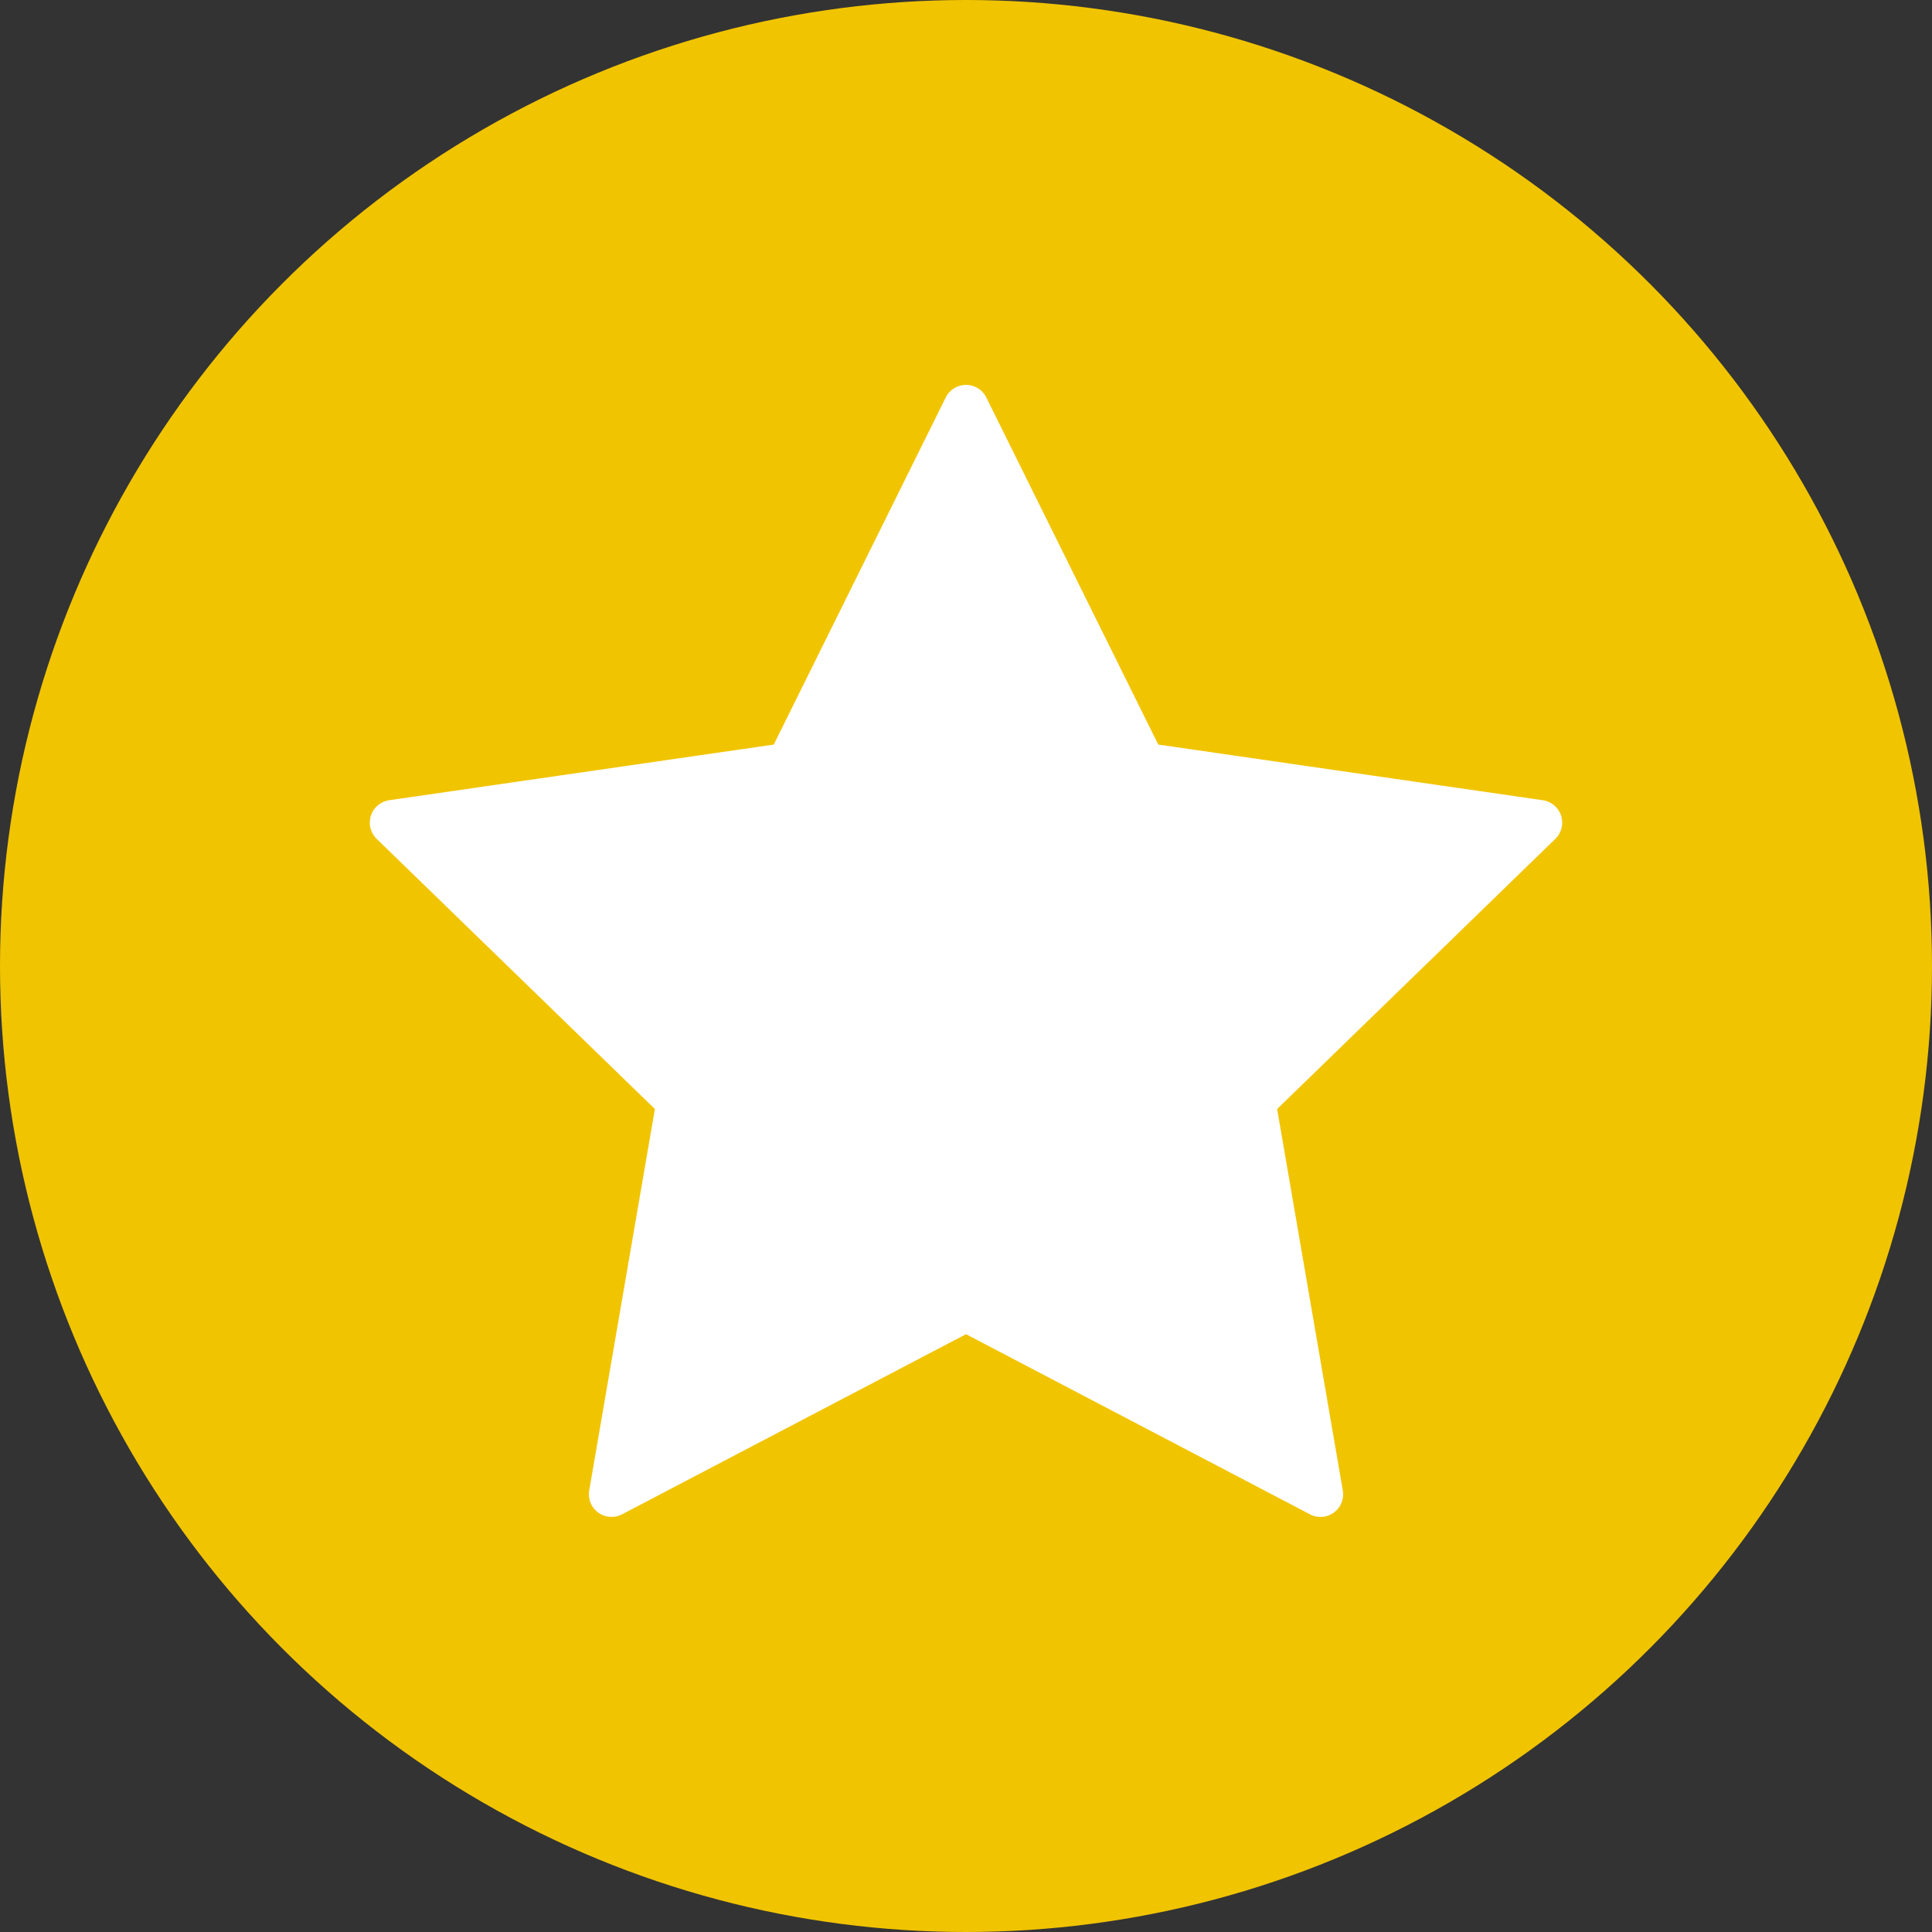
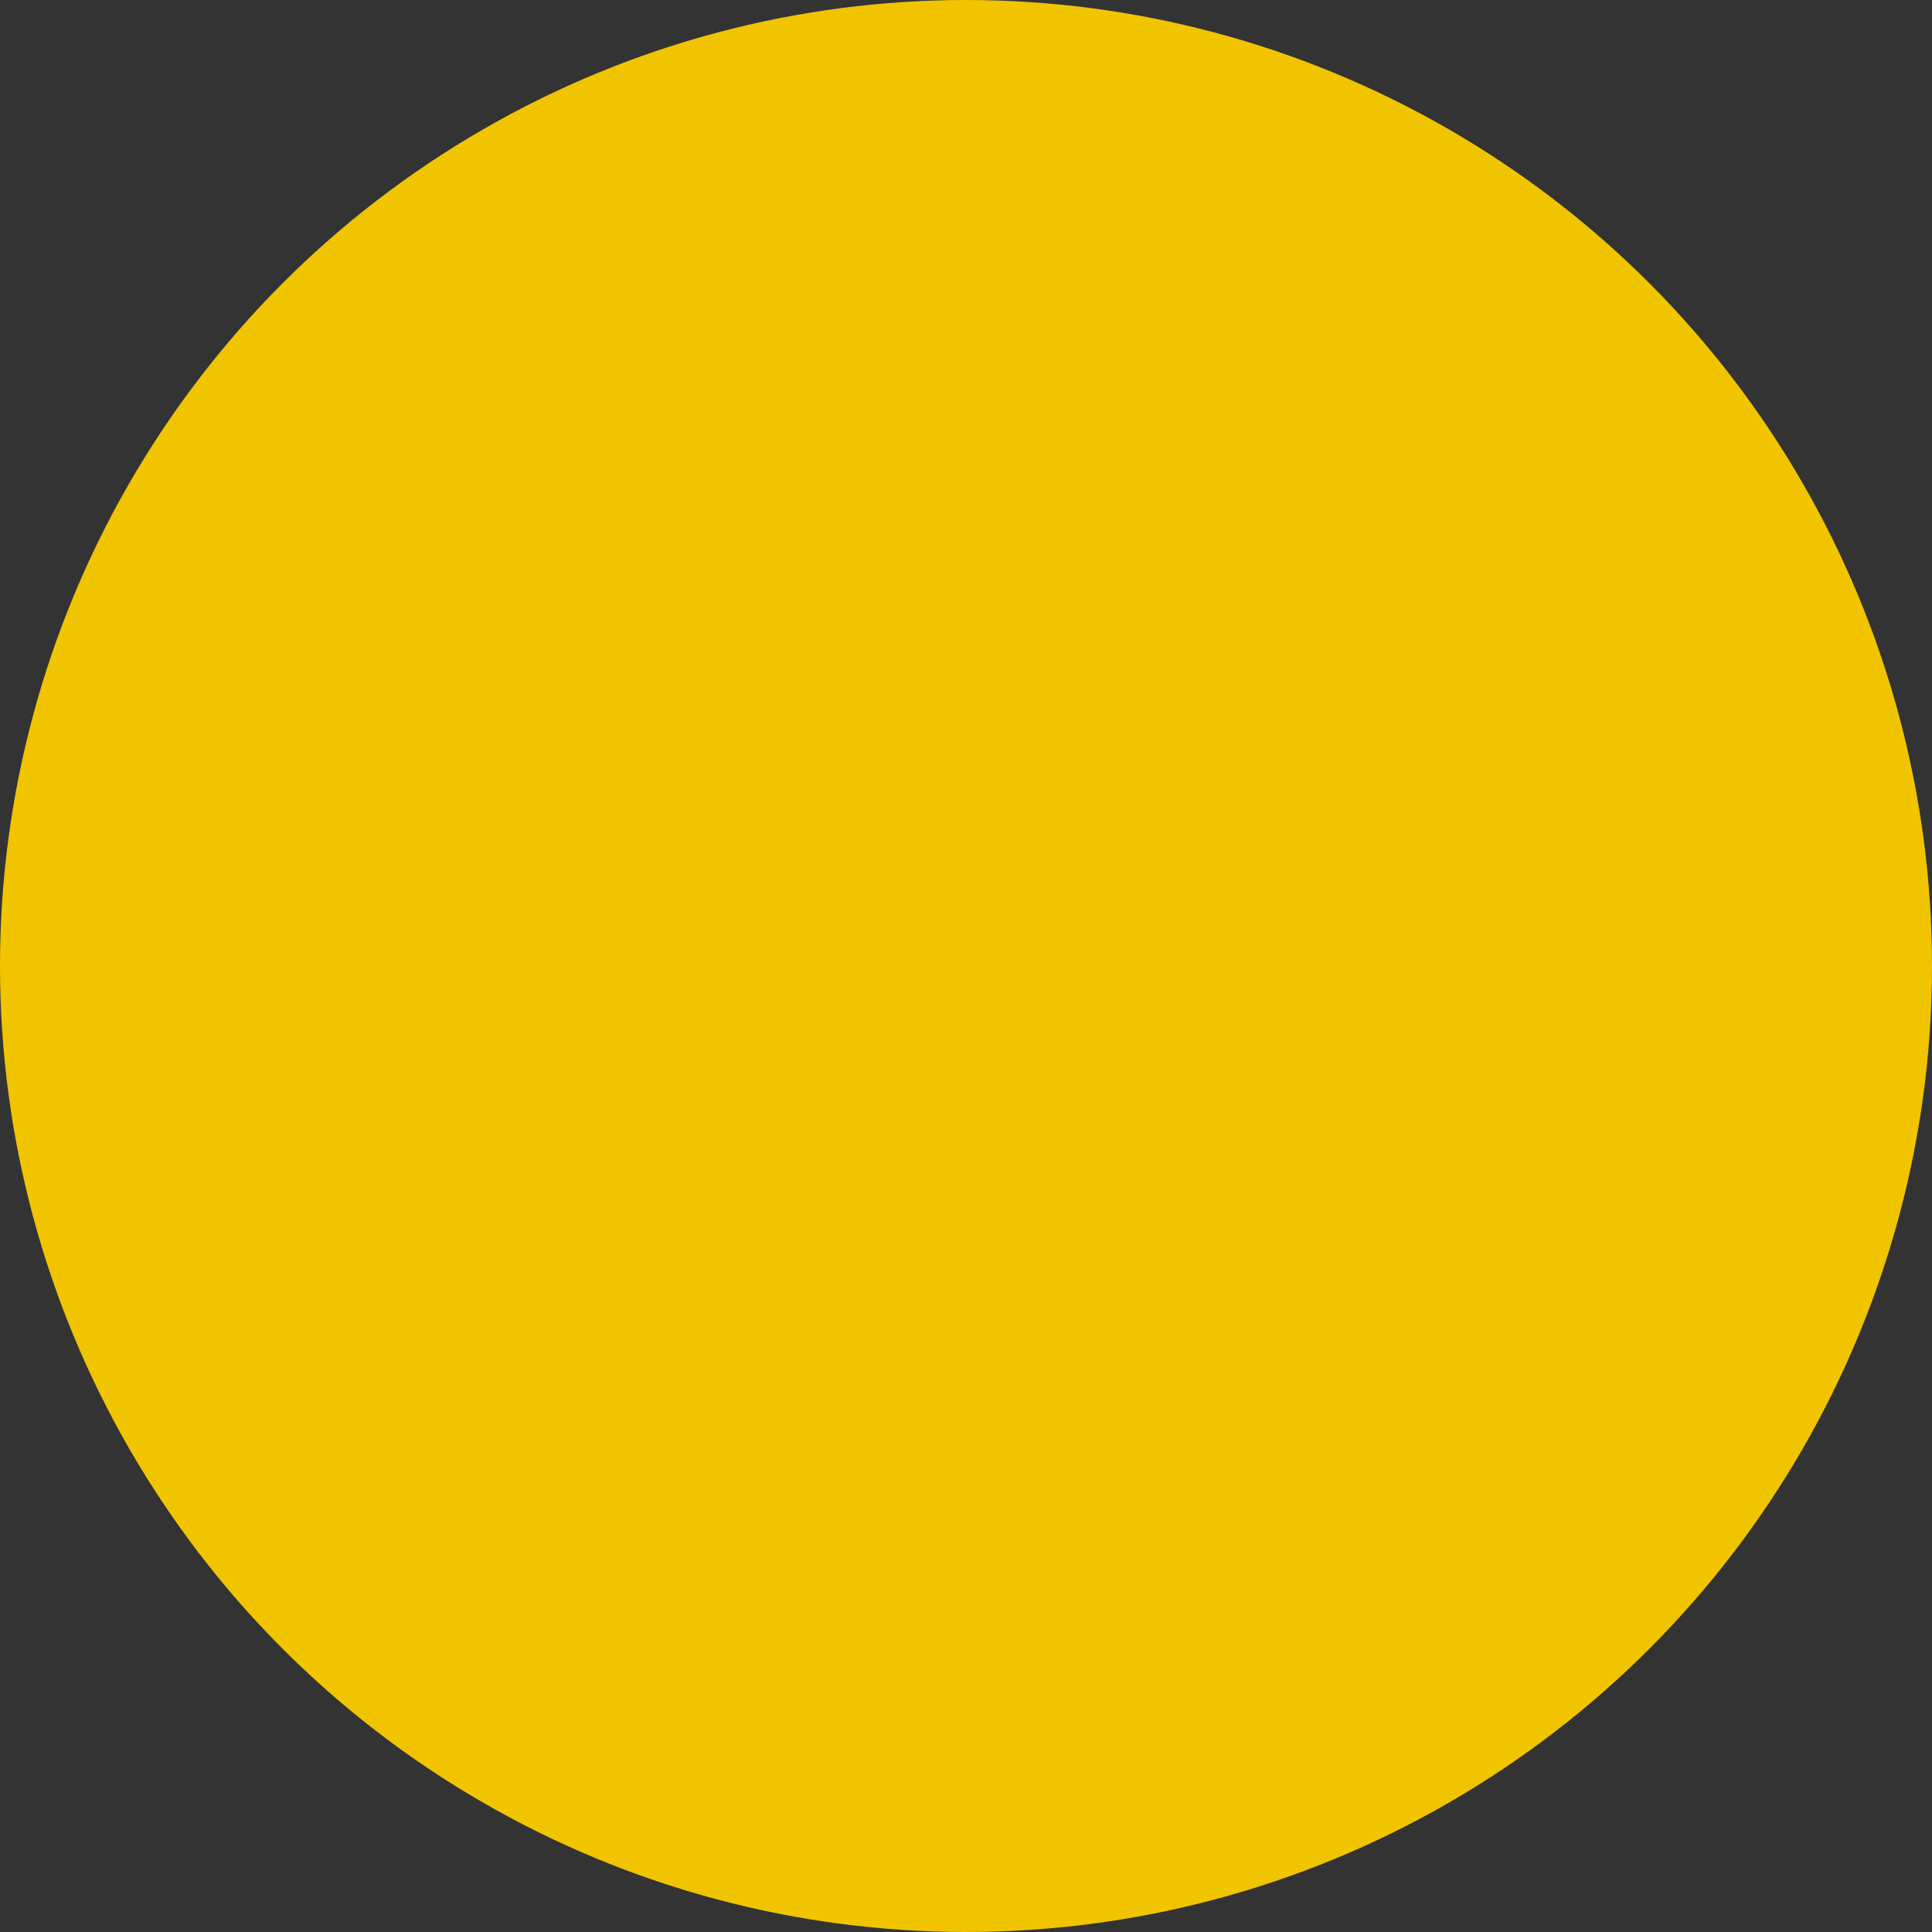
<svg xmlns="http://www.w3.org/2000/svg" width="128px" height="128px" viewBox="0 0 128 128" version="1.1">
  <rect x="0" y="0" width="128" height="128" fill="#333333" stroke="none" />
  <title>leave review full</title>
  <desc>Created with Sketch.</desc>
  <defs />
  <g id="Page-1" stroke="none" stroke-width="1" fill="none" fill-rule="evenodd">
    <g id="leave-review-full">
      <circle id="Oval" fill="#F1C400" fill-rule="nonzero" cx="64" cy="64" r="64" />
      <g id="Group-3" transform="translate(26, 27)" fill="#FFFFFF" stroke="#FFFFFF" stroke-linecap="round" stroke-linejoin="round" stroke-width="3">
-         <polygon id="Path" points="38.001 0 49.743 23.701 76 27.501 57.001 45.95 61.486 72 38.001 59.7 14.515 72 19 45.95 0 27.501 26.258 23.701" />
-       </g>
+         </g>
    </g>
  </g>
</svg>